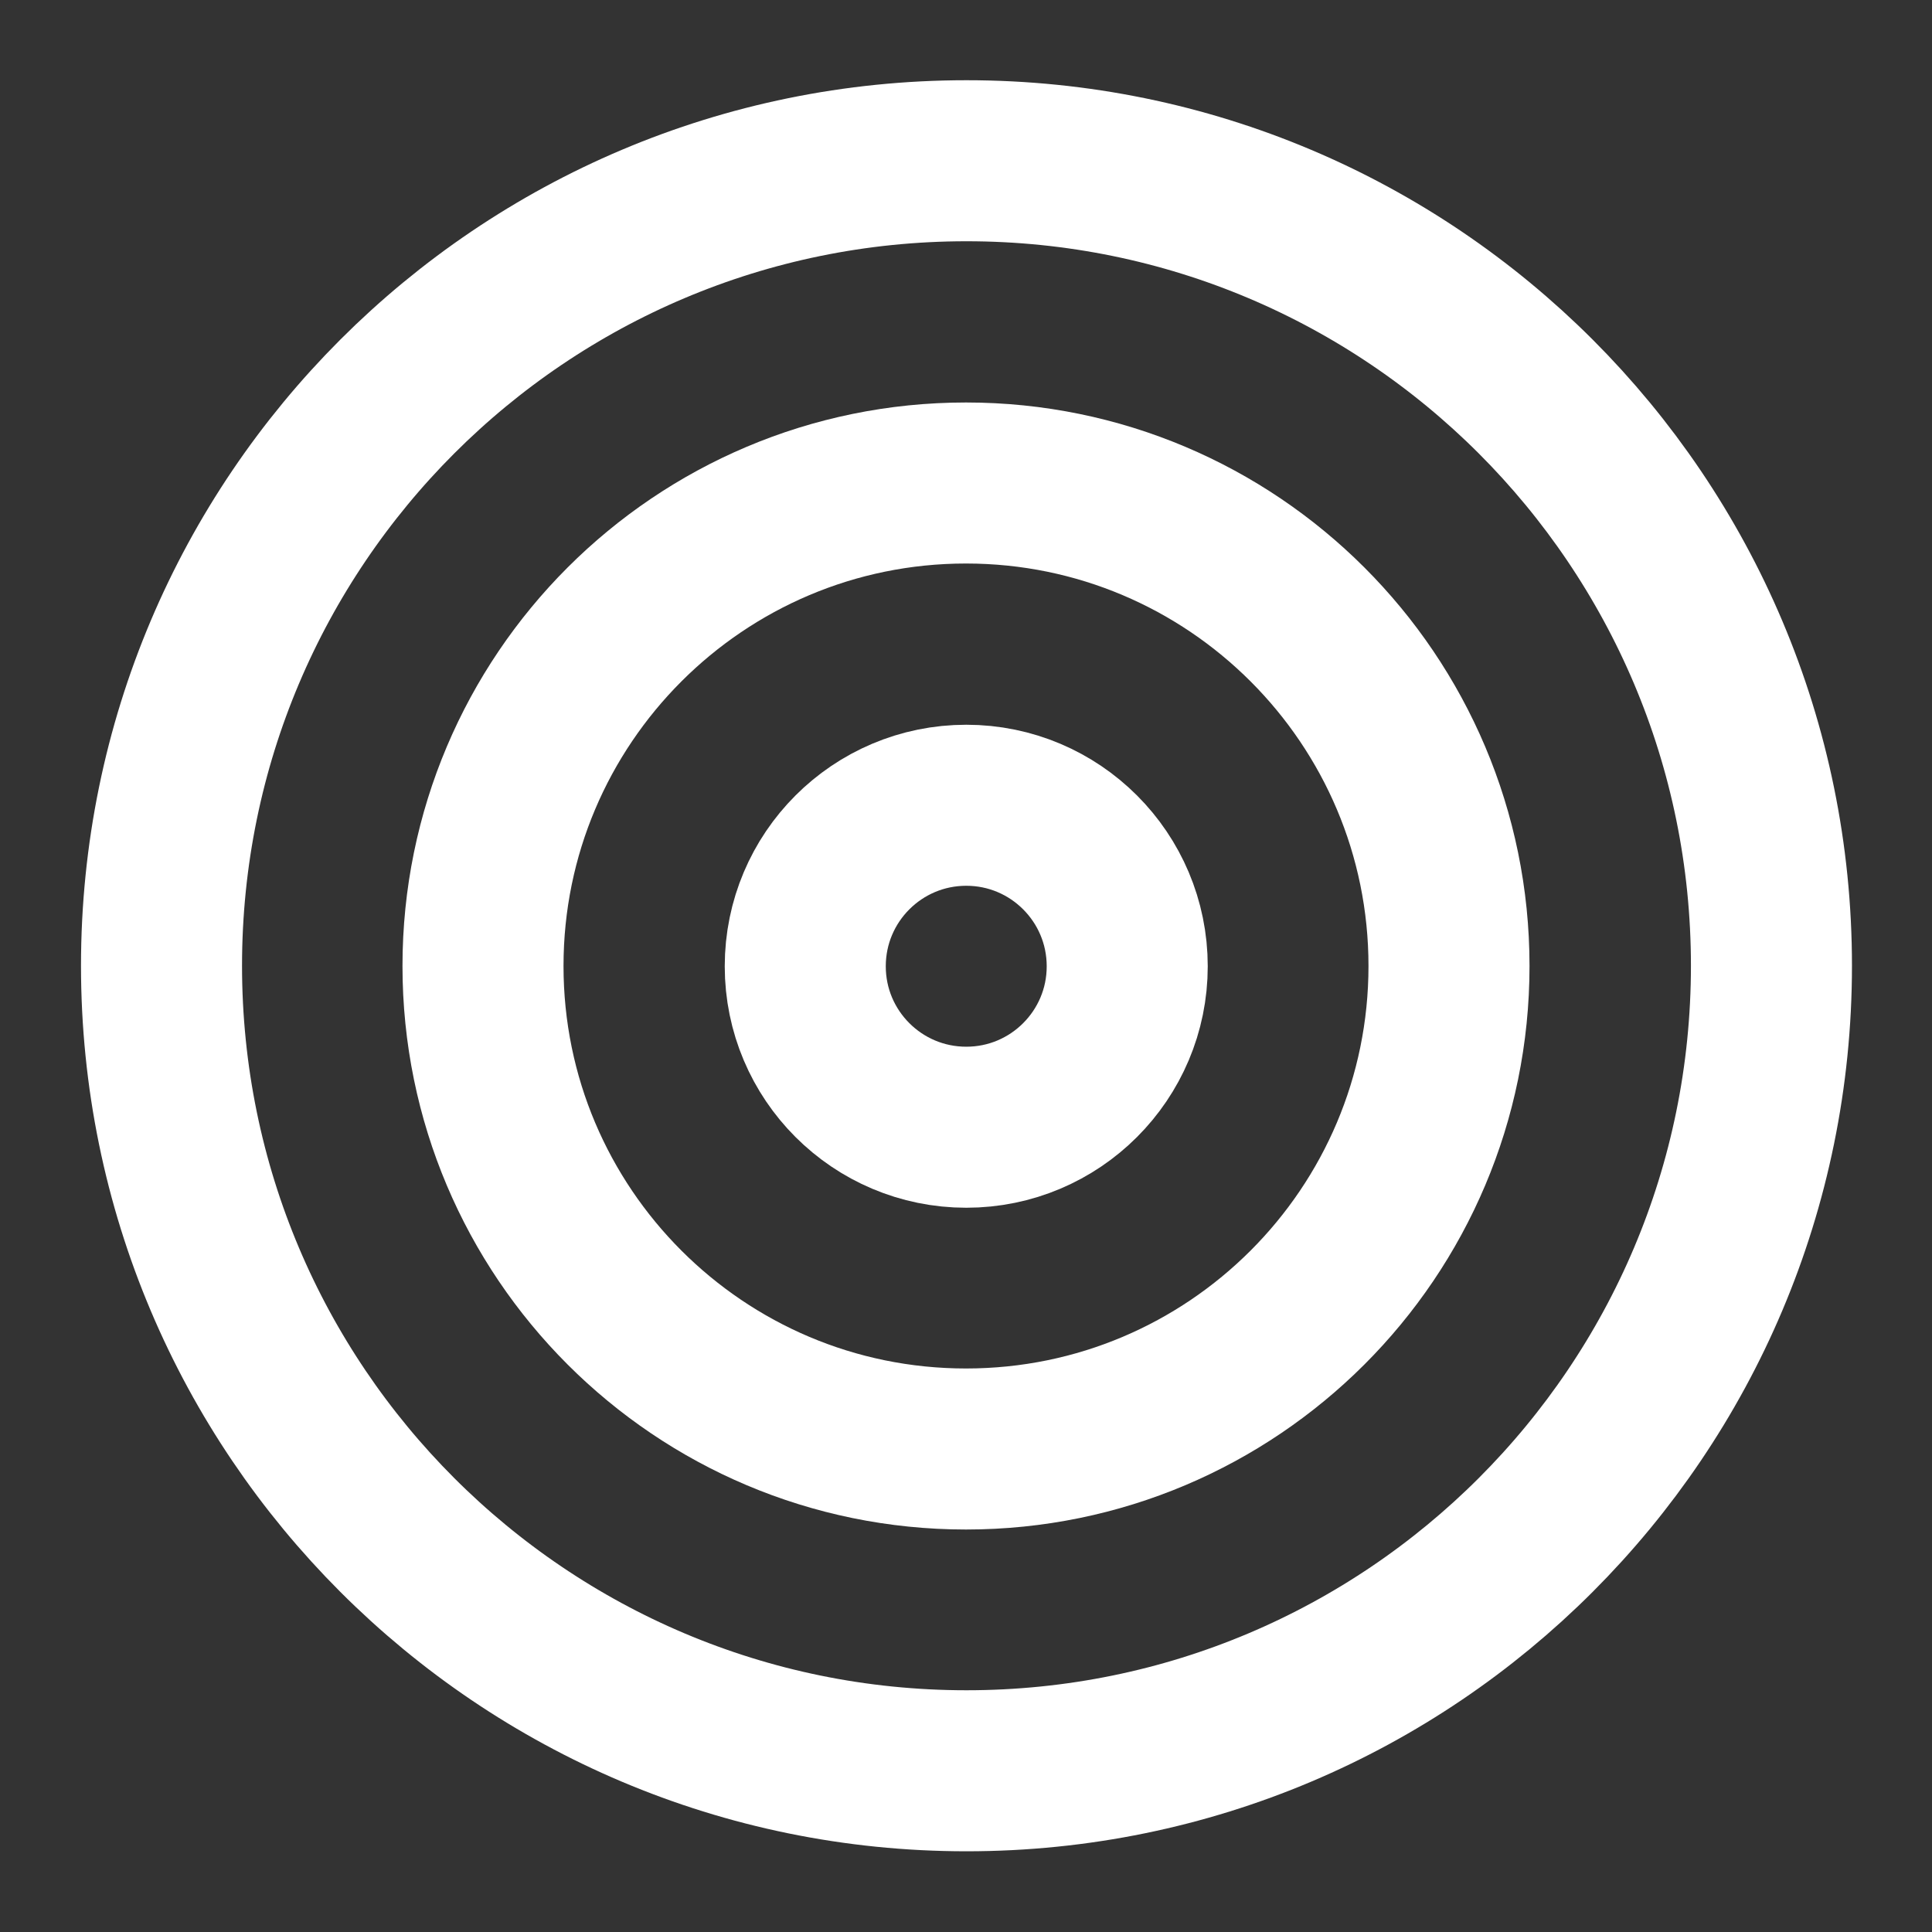
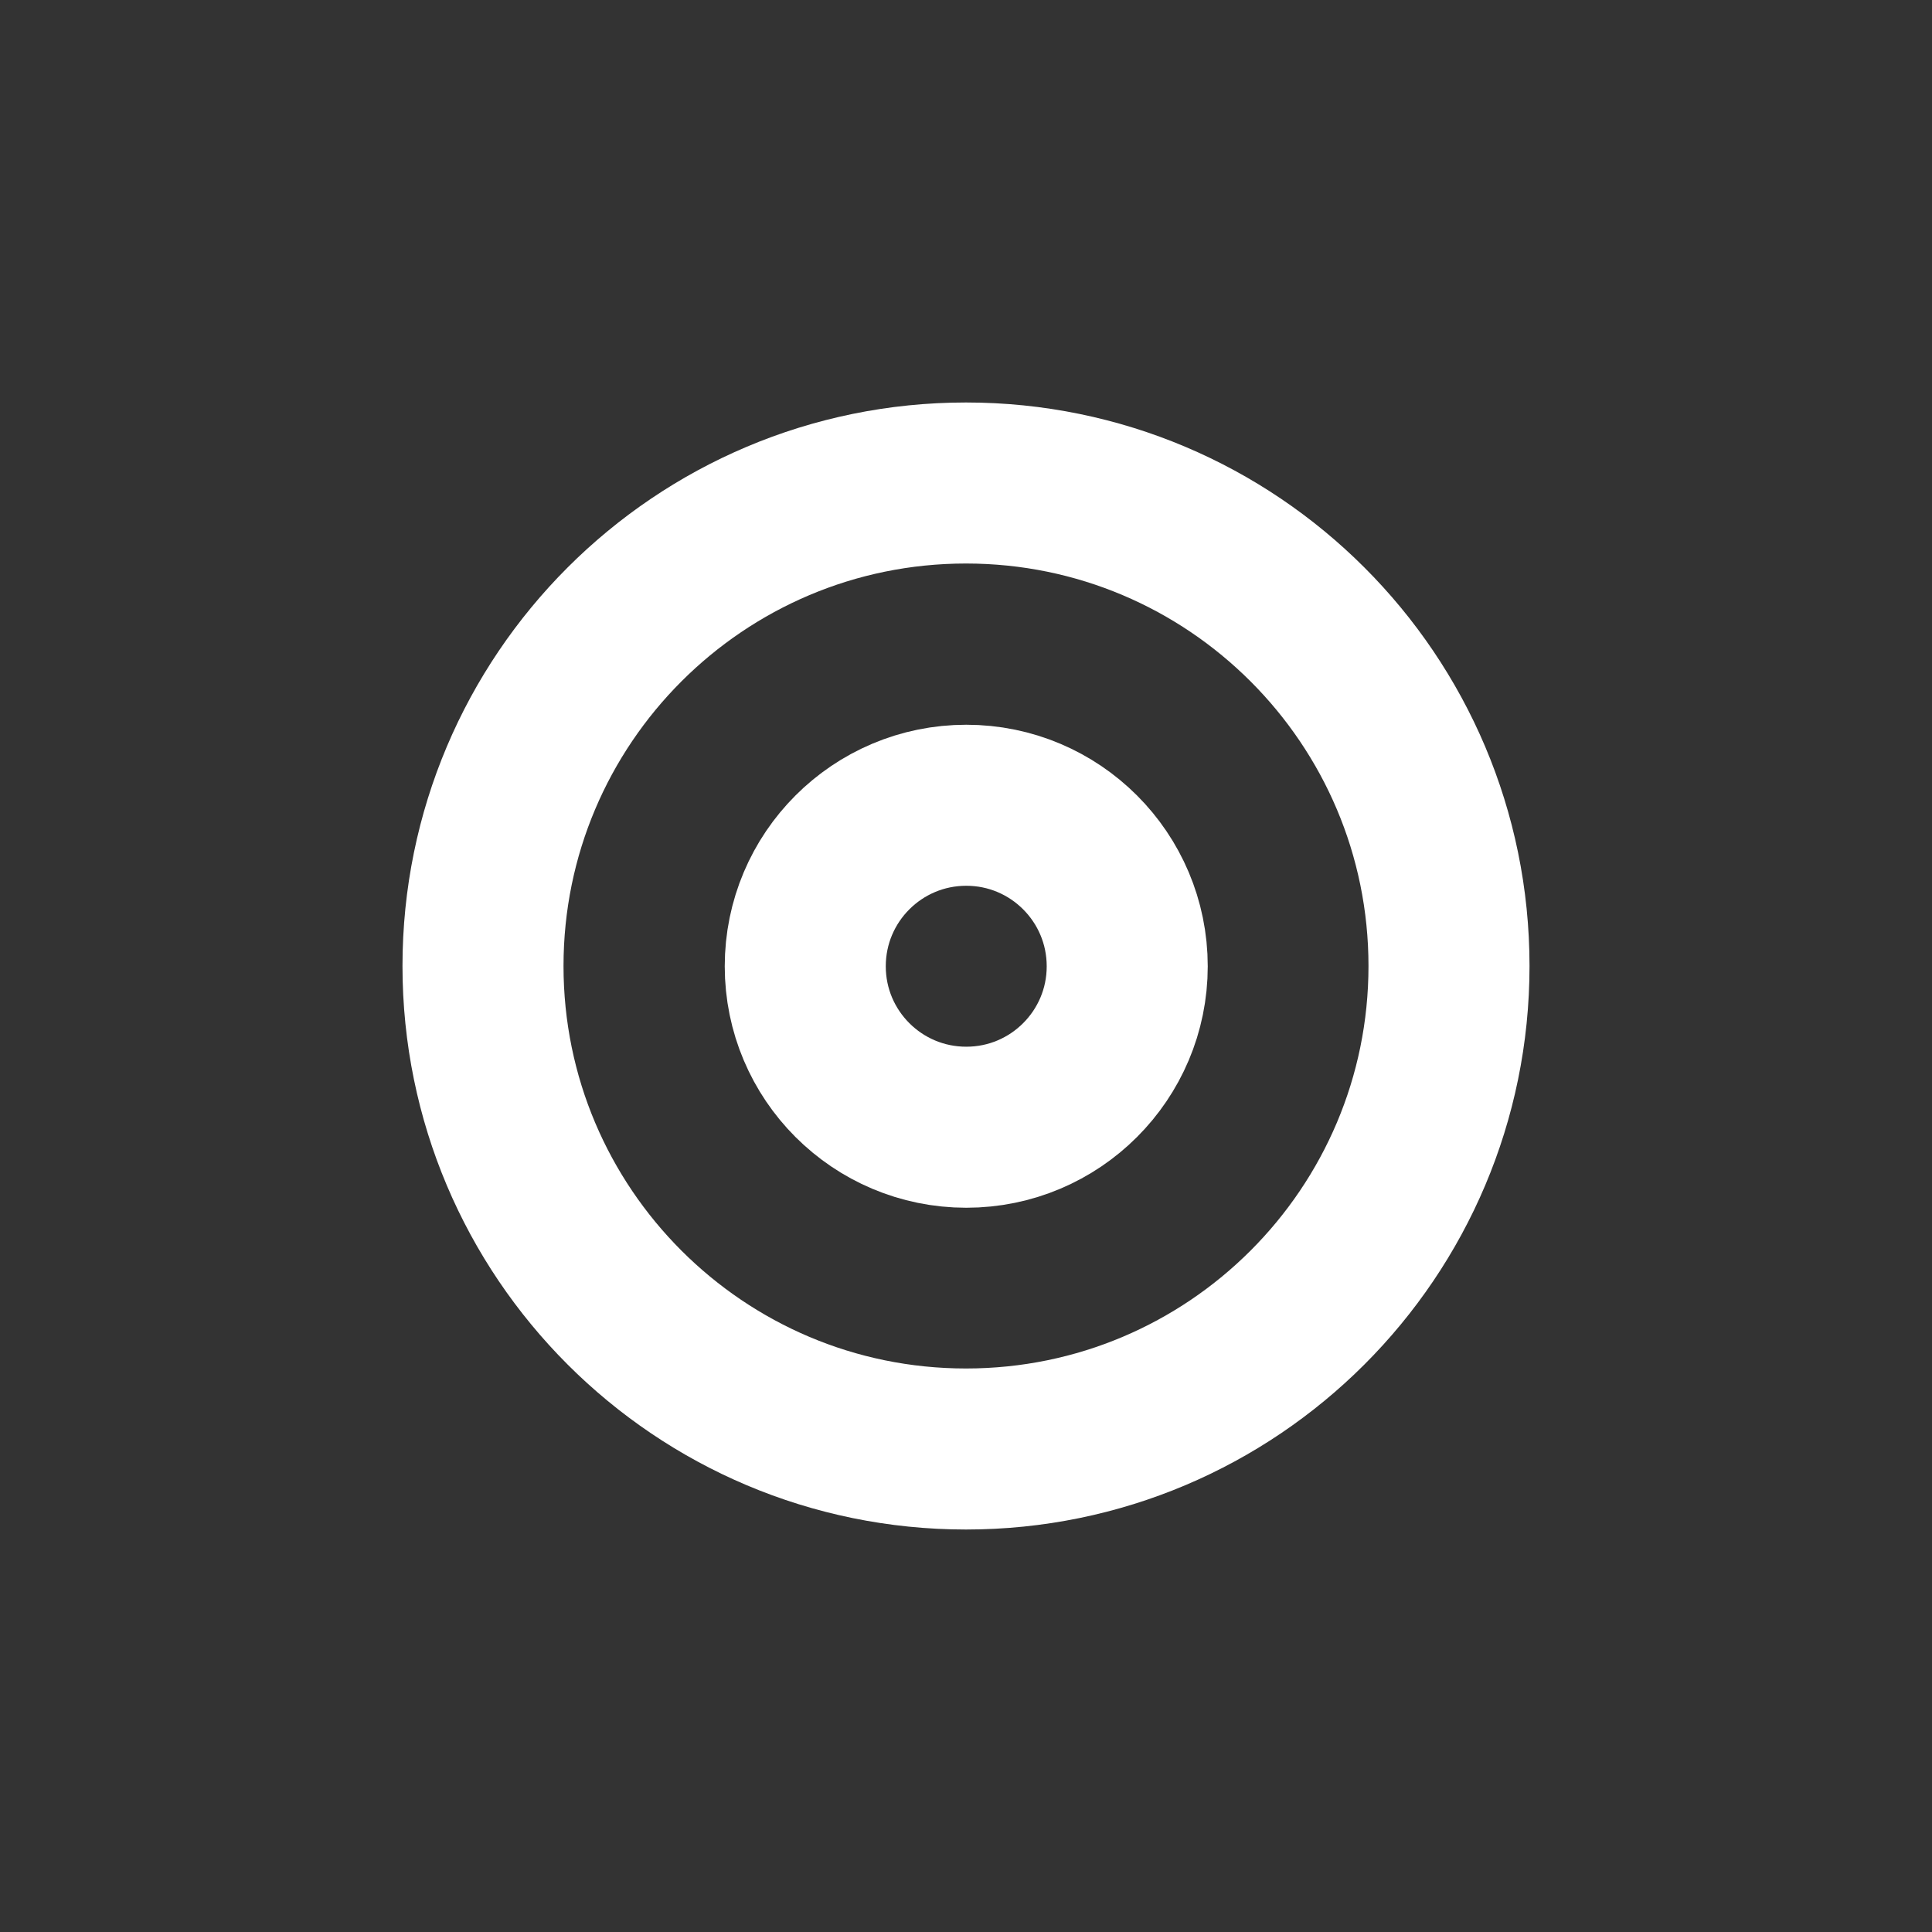
<svg xmlns="http://www.w3.org/2000/svg" width="20" height="20" viewBox="0 0 20 20" fill="none">
  <rect x="0" y="0" width="20" height="20" fill="#333333" stroke="none" />
-   <path d="M10.005 18.331C14.608 18.331 18.338 14.6 18.338 9.997C18.338 5.395 14.608 1.664 10.005 1.664C5.403 1.664 1.672 5.395 1.672 9.997C1.672 14.6 5.403 18.331 10.005 18.331Z" stroke="white" stroke-width="1.667" stroke-linecap="round" stroke-linejoin="round" />
  <path d="M10 15C12.761 15 15 12.761 15 10C15 7.239 12.761 5 10 5C7.239 5 5 7.239 5 10C5 12.761 7.239 15 10 15Z" stroke="white" stroke-width="1.667" stroke-linecap="round" stroke-linejoin="round" />
  <path d="M10.003 11.669C10.923 11.669 11.669 10.923 11.669 10.003C11.669 9.082 10.923 8.336 10.003 8.336C9.082 8.336 8.336 9.082 8.336 10.003C8.336 10.923 9.082 11.669 10.003 11.669Z" stroke="white" stroke-width="1.667" stroke-linecap="round" stroke-linejoin="round" />
</svg>